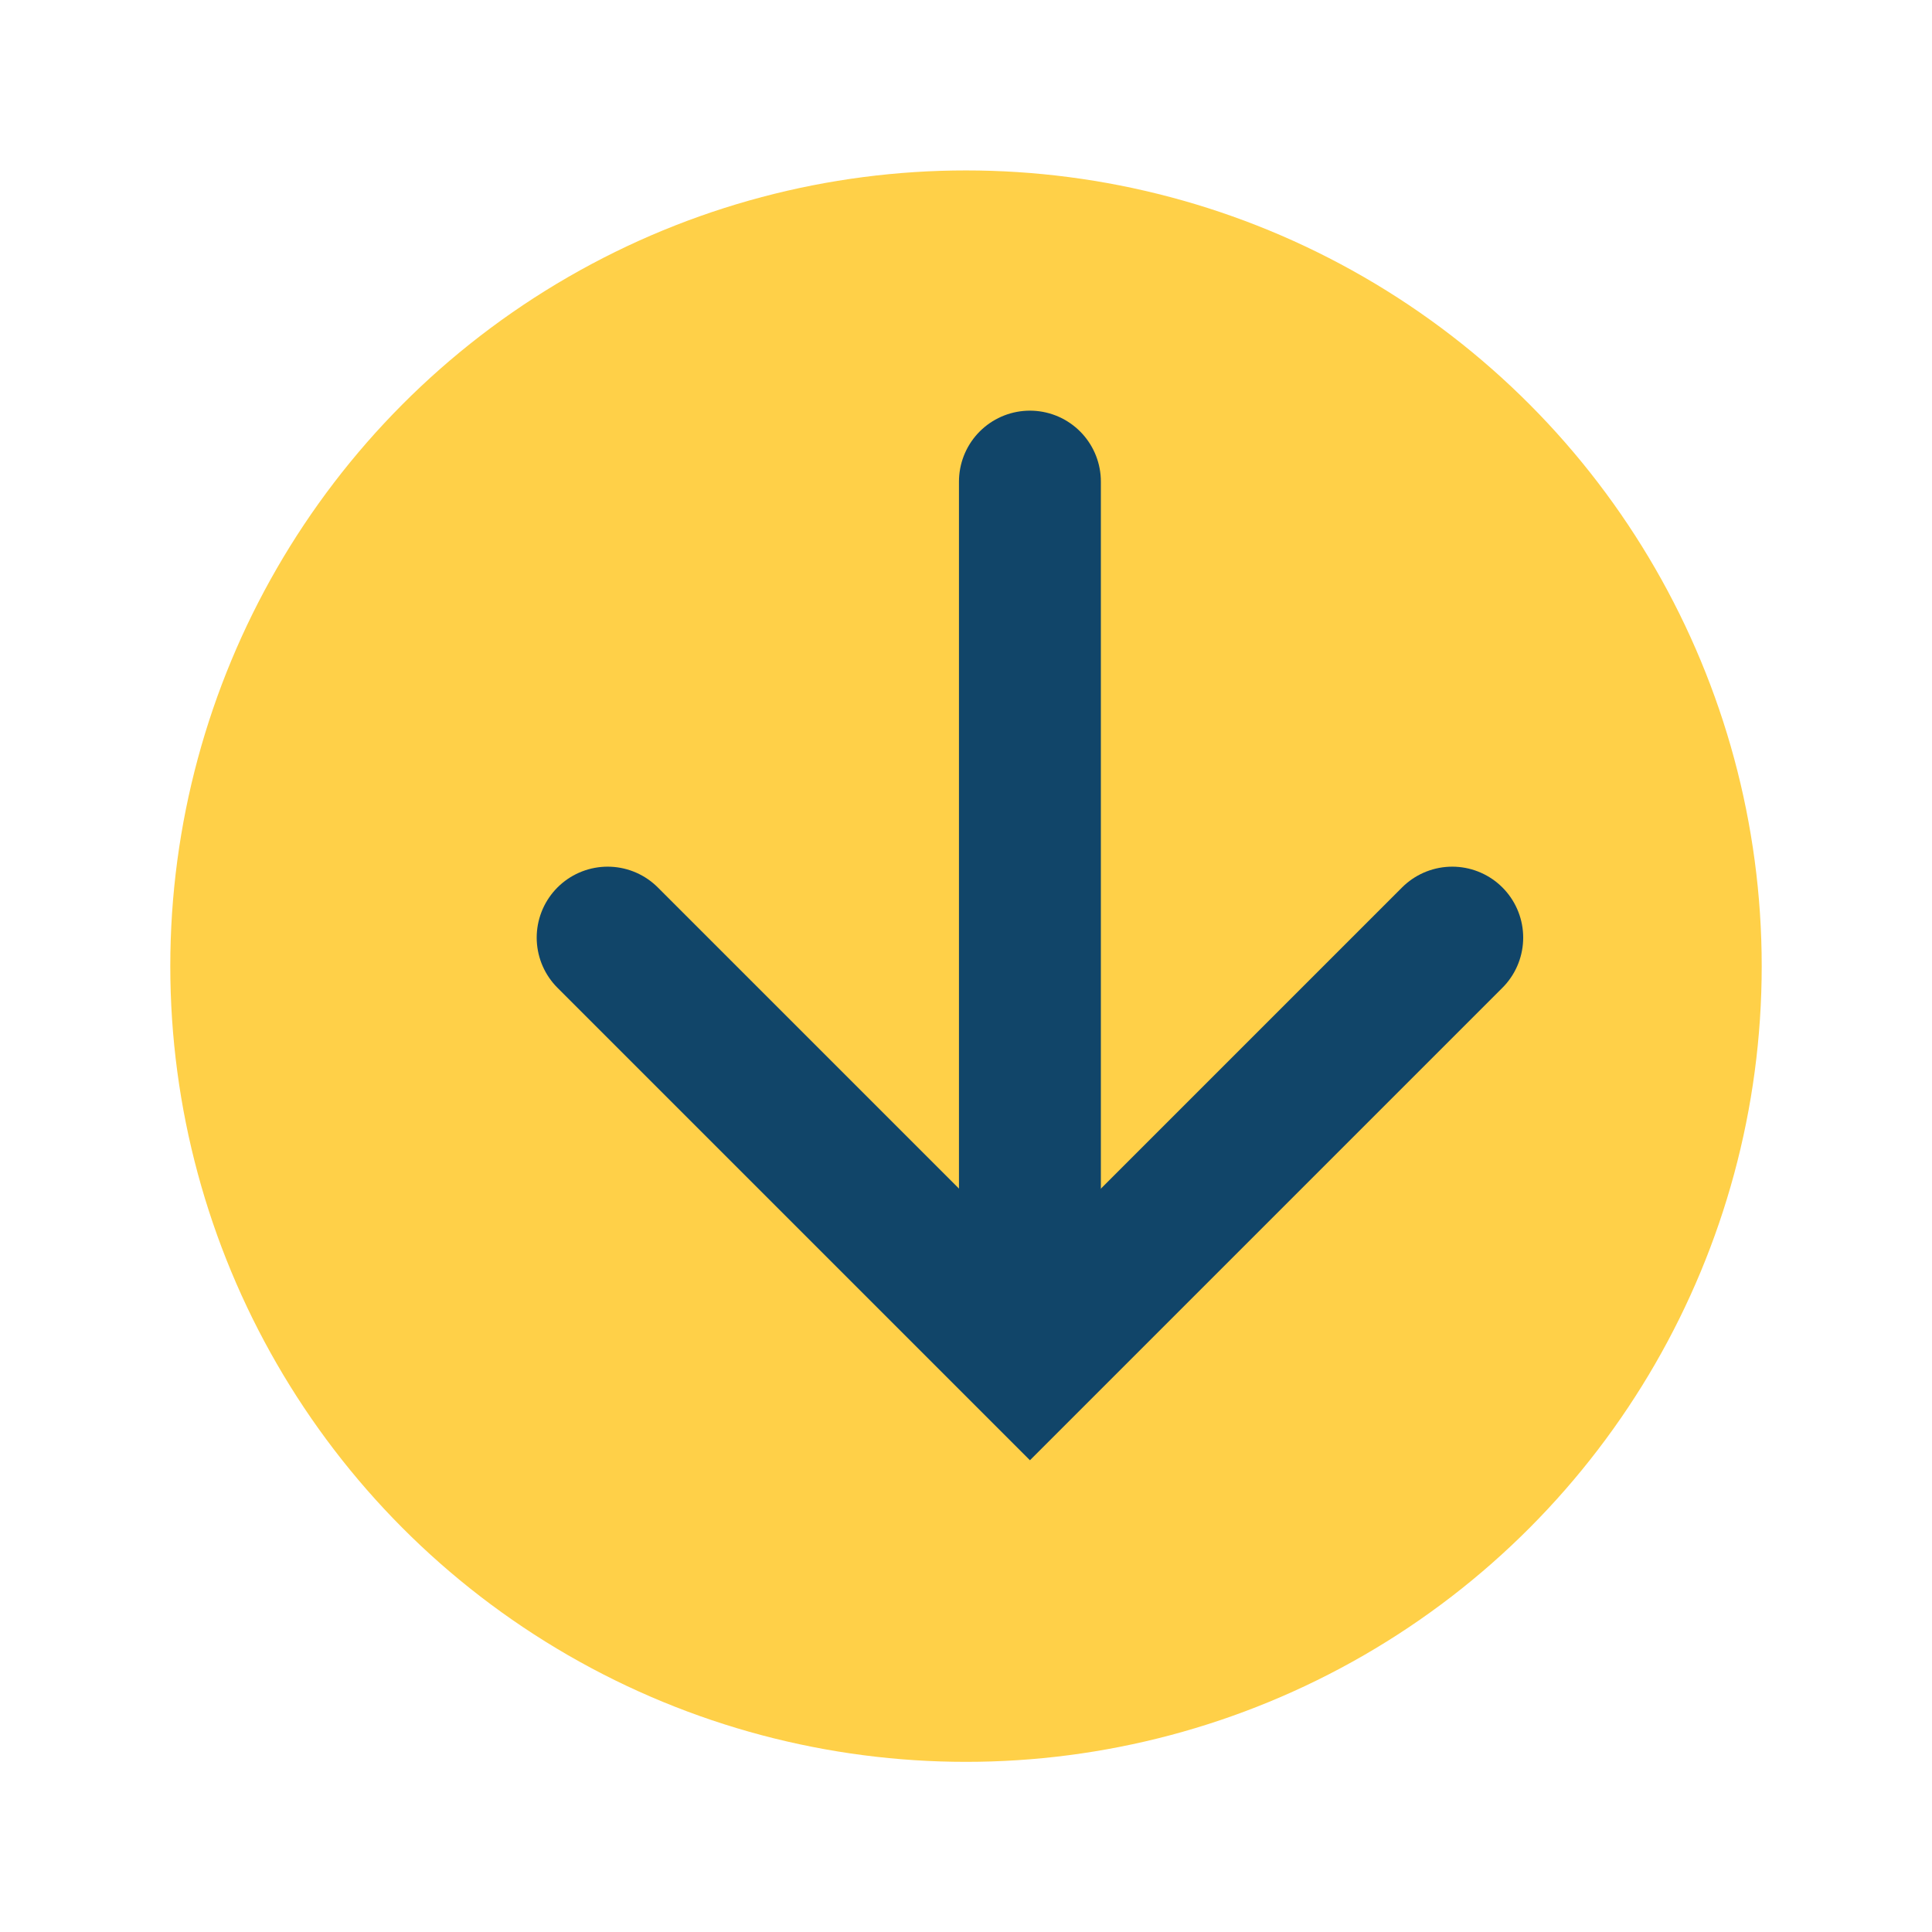
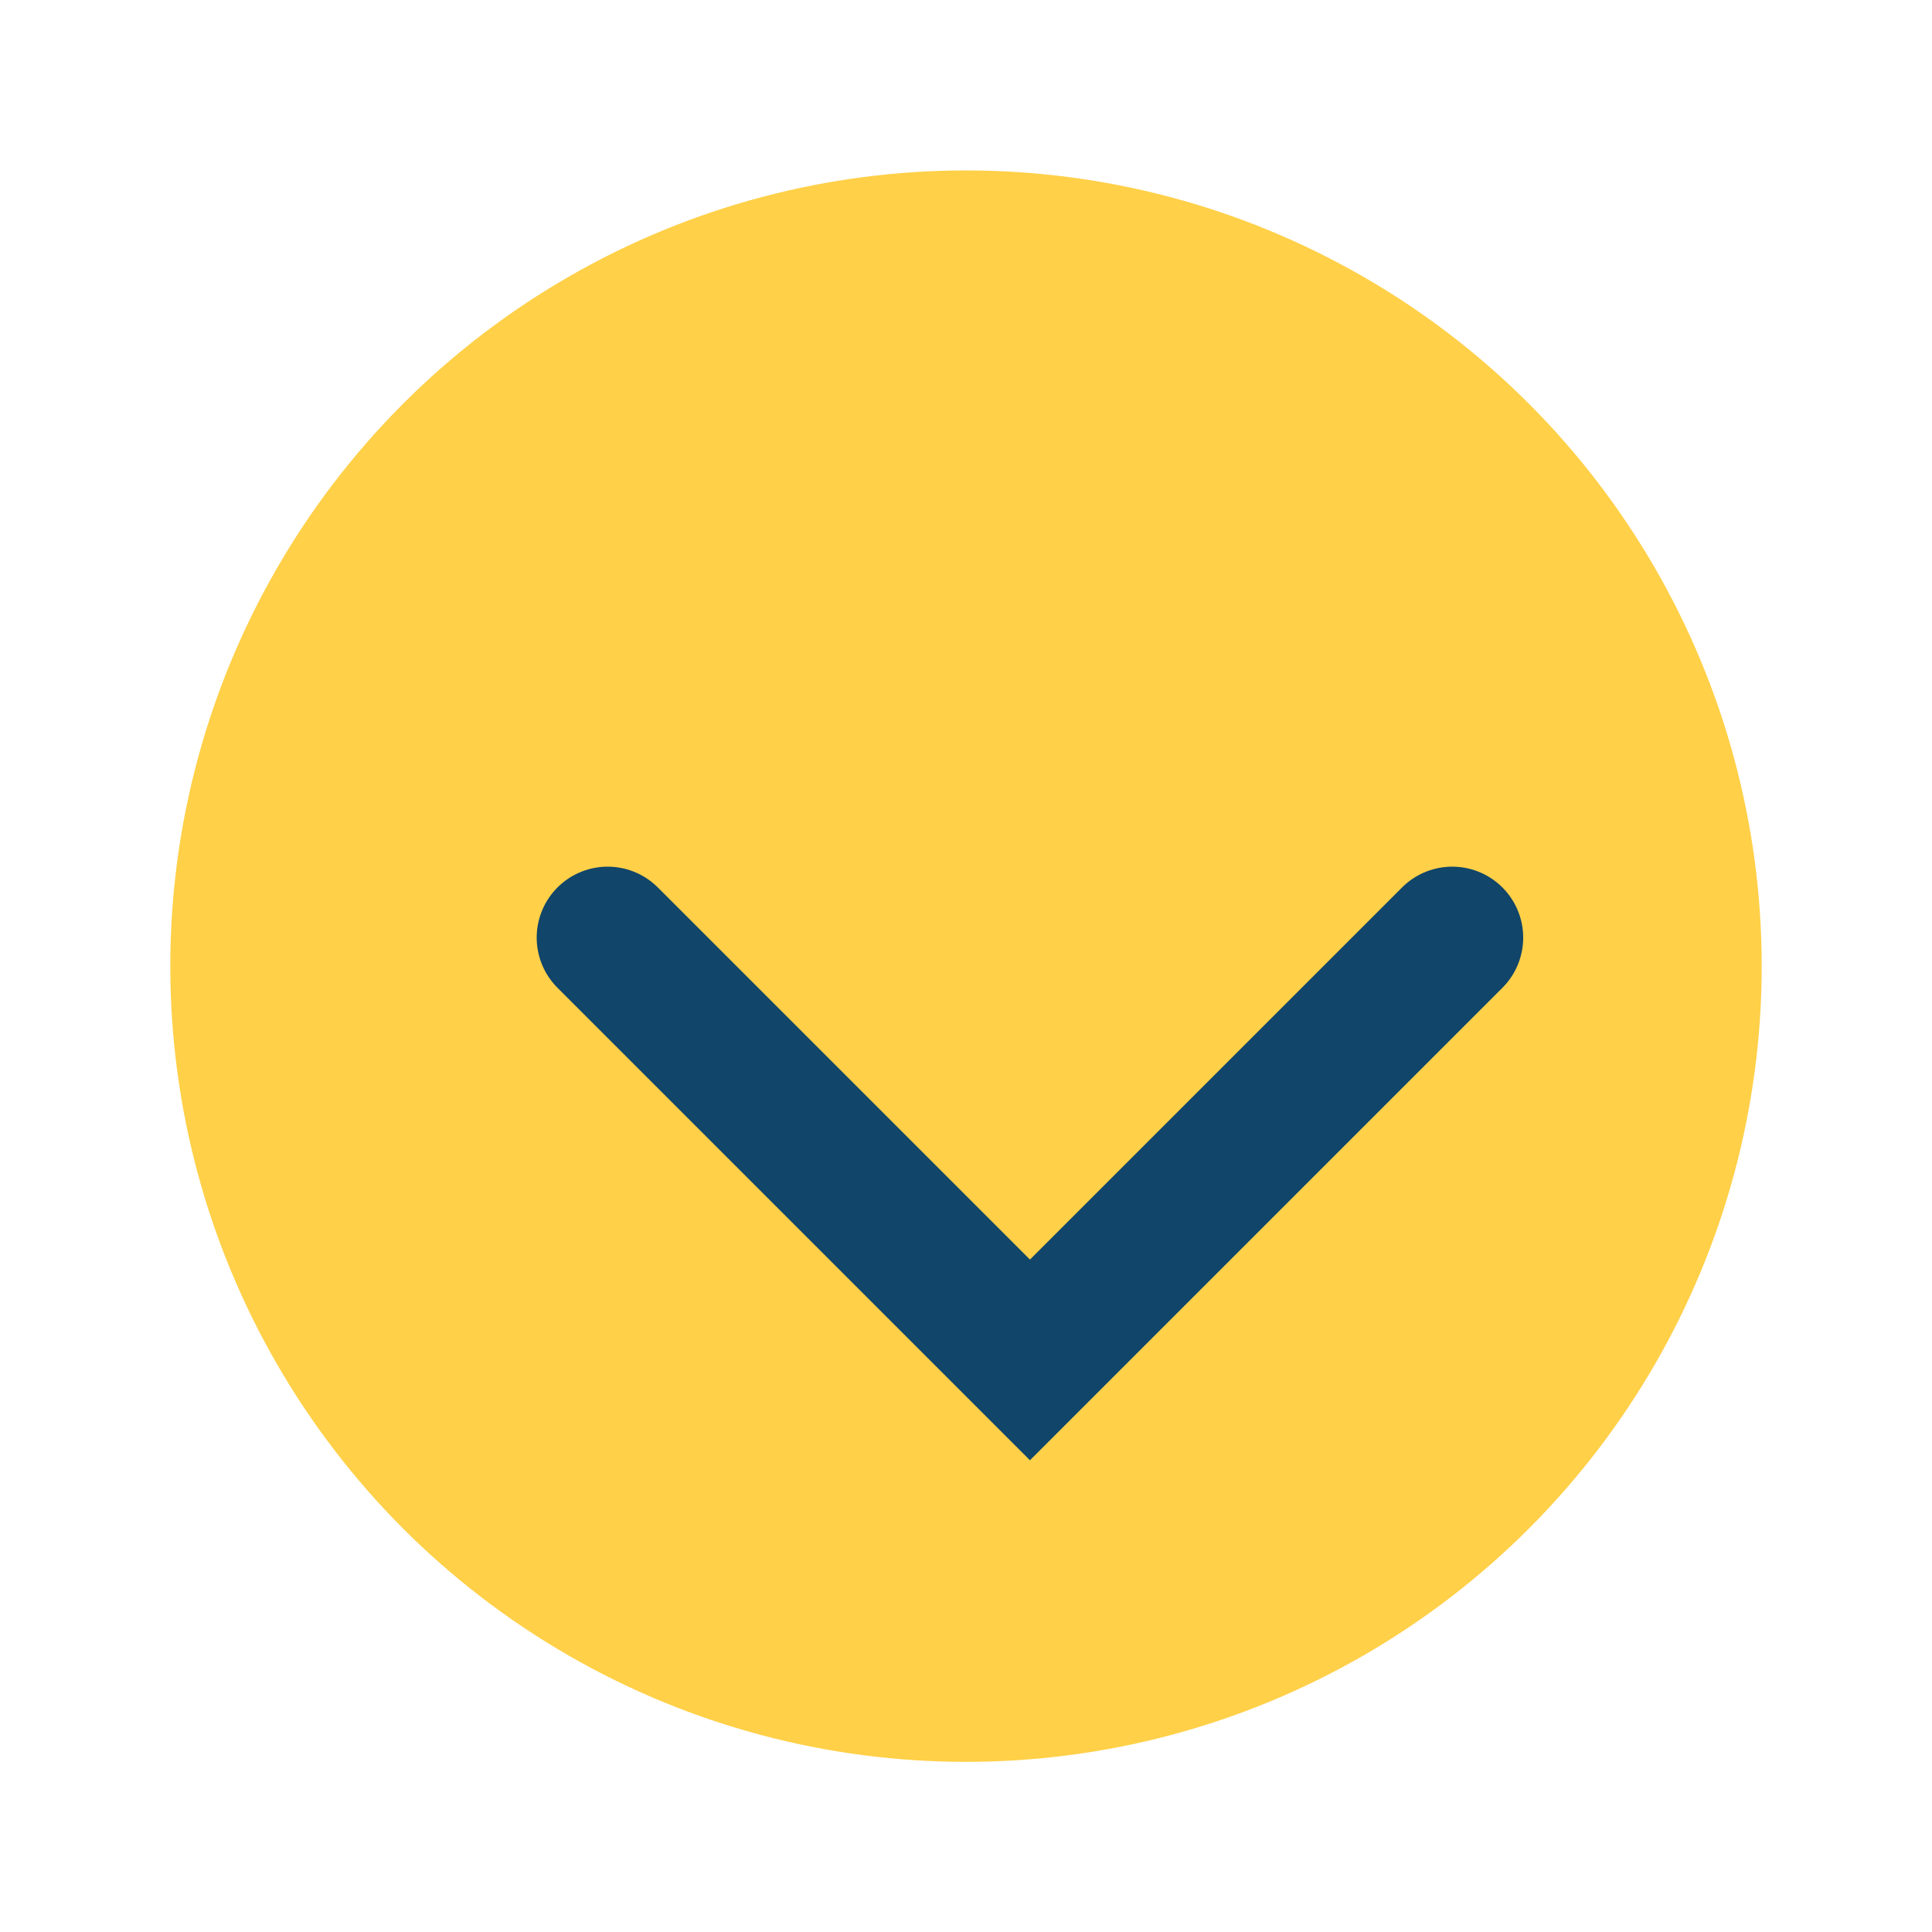
<svg xmlns="http://www.w3.org/2000/svg" width="68.072" height="68.072" viewBox="0 0 68.072 68.072">
  <defs>
    <filter id="Ellipse_1" x="0" y="0" width="68.072" height="68.072" filterUnits="userSpaceOnUse">
      <feOffset dx="-2" dy="1" />
      <feGaussianBlur stdDeviation="2" result="blur" />
      <feFlood flood-opacity="0.149" />
      <feComposite operator="in" in2="blur" />
      <feComposite in="SourceGraphic" />
    </filter>
  </defs>
  <g id="Group_417" data-name="Group 417" transform="translate(-566.42 -614.855)">
    <g transform="matrix(1, 0, 0, 1, 566.42, 614.86)" filter="url(#Ellipse_1)">
      <circle id="Ellipse_1-2" data-name="Ellipse 1" cx="28.036" cy="28.036" r="28.036" transform="translate(8 5)" fill="#ffd048" />
    </g>
    <g id="Group_1" data-name="Group 1">
-       <line id="Line_1" data-name="Line 1" y1="30.124" transform="translate(602.708 631.824)" fill="none" stroke="#114569" stroke-linecap="round" stroke-miterlimit="10" stroke-width="5" />
      <path id="Path_2" data-name="Path 2" d="M617.588,647.891l-14.879,14.879-14.879-14.879" fill="none" stroke="#114569" stroke-linecap="round" stroke-miterlimit="10" stroke-width="5" />
    </g>
  </g>
</svg>